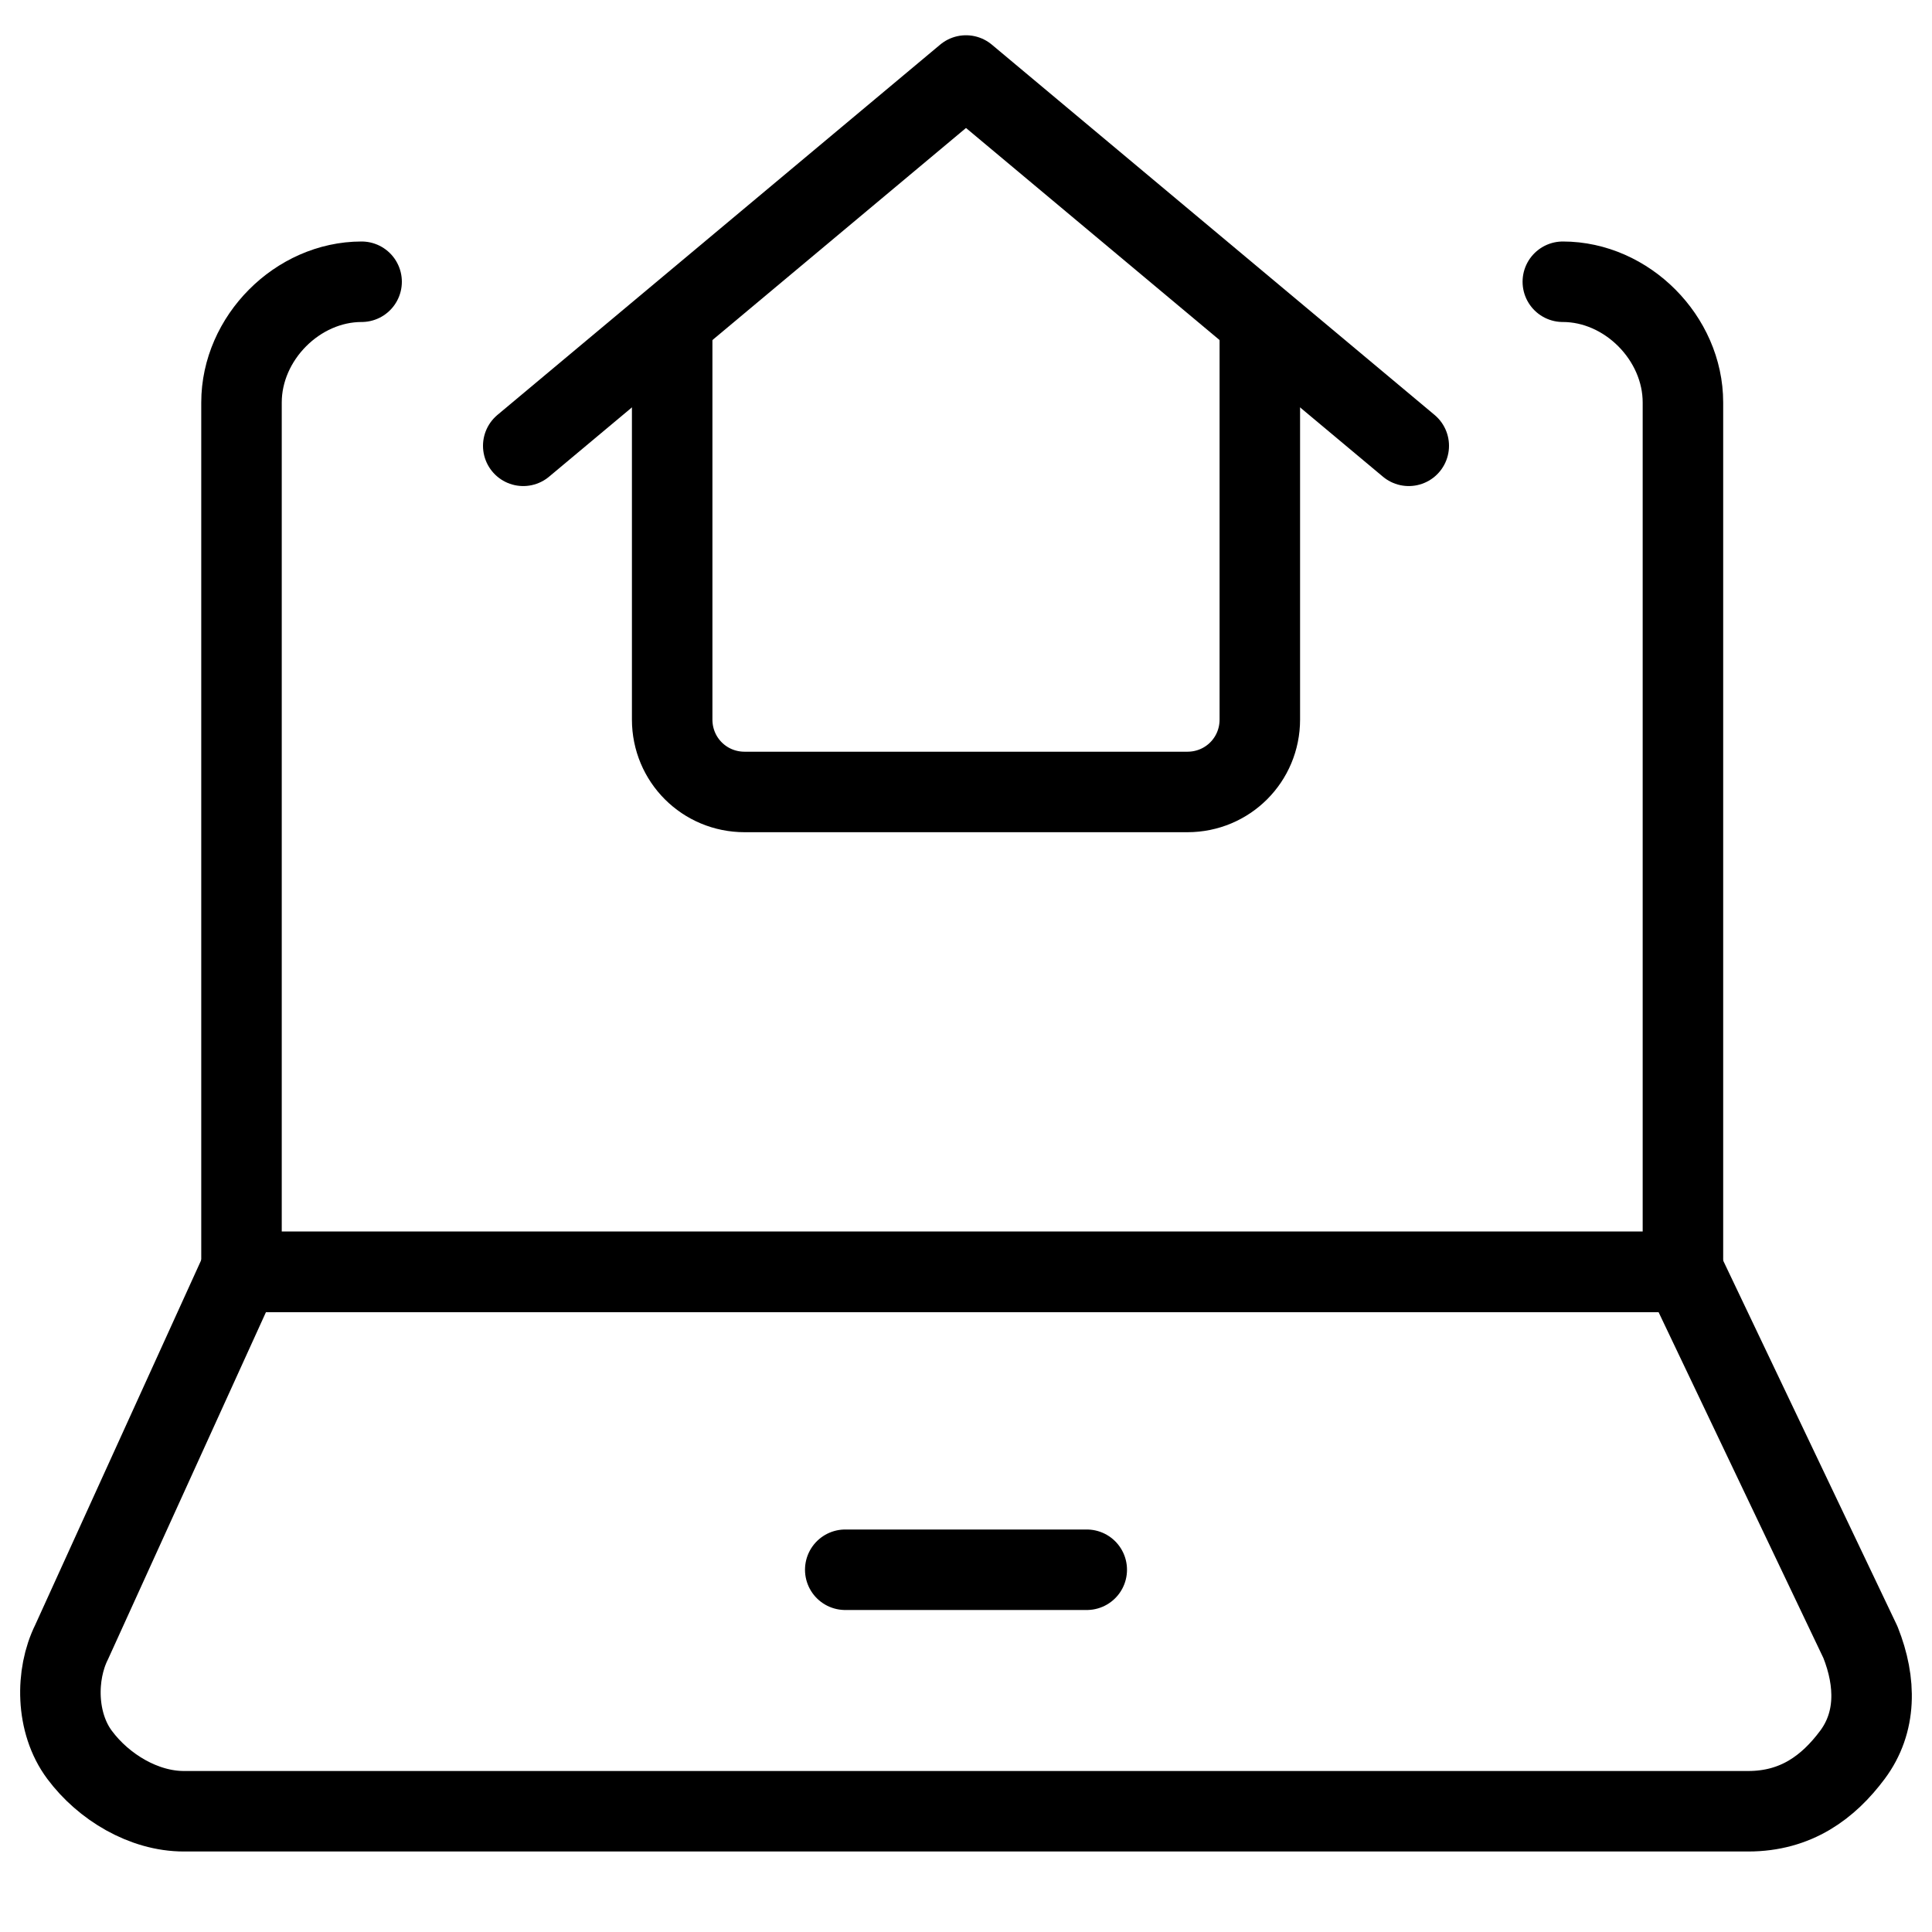
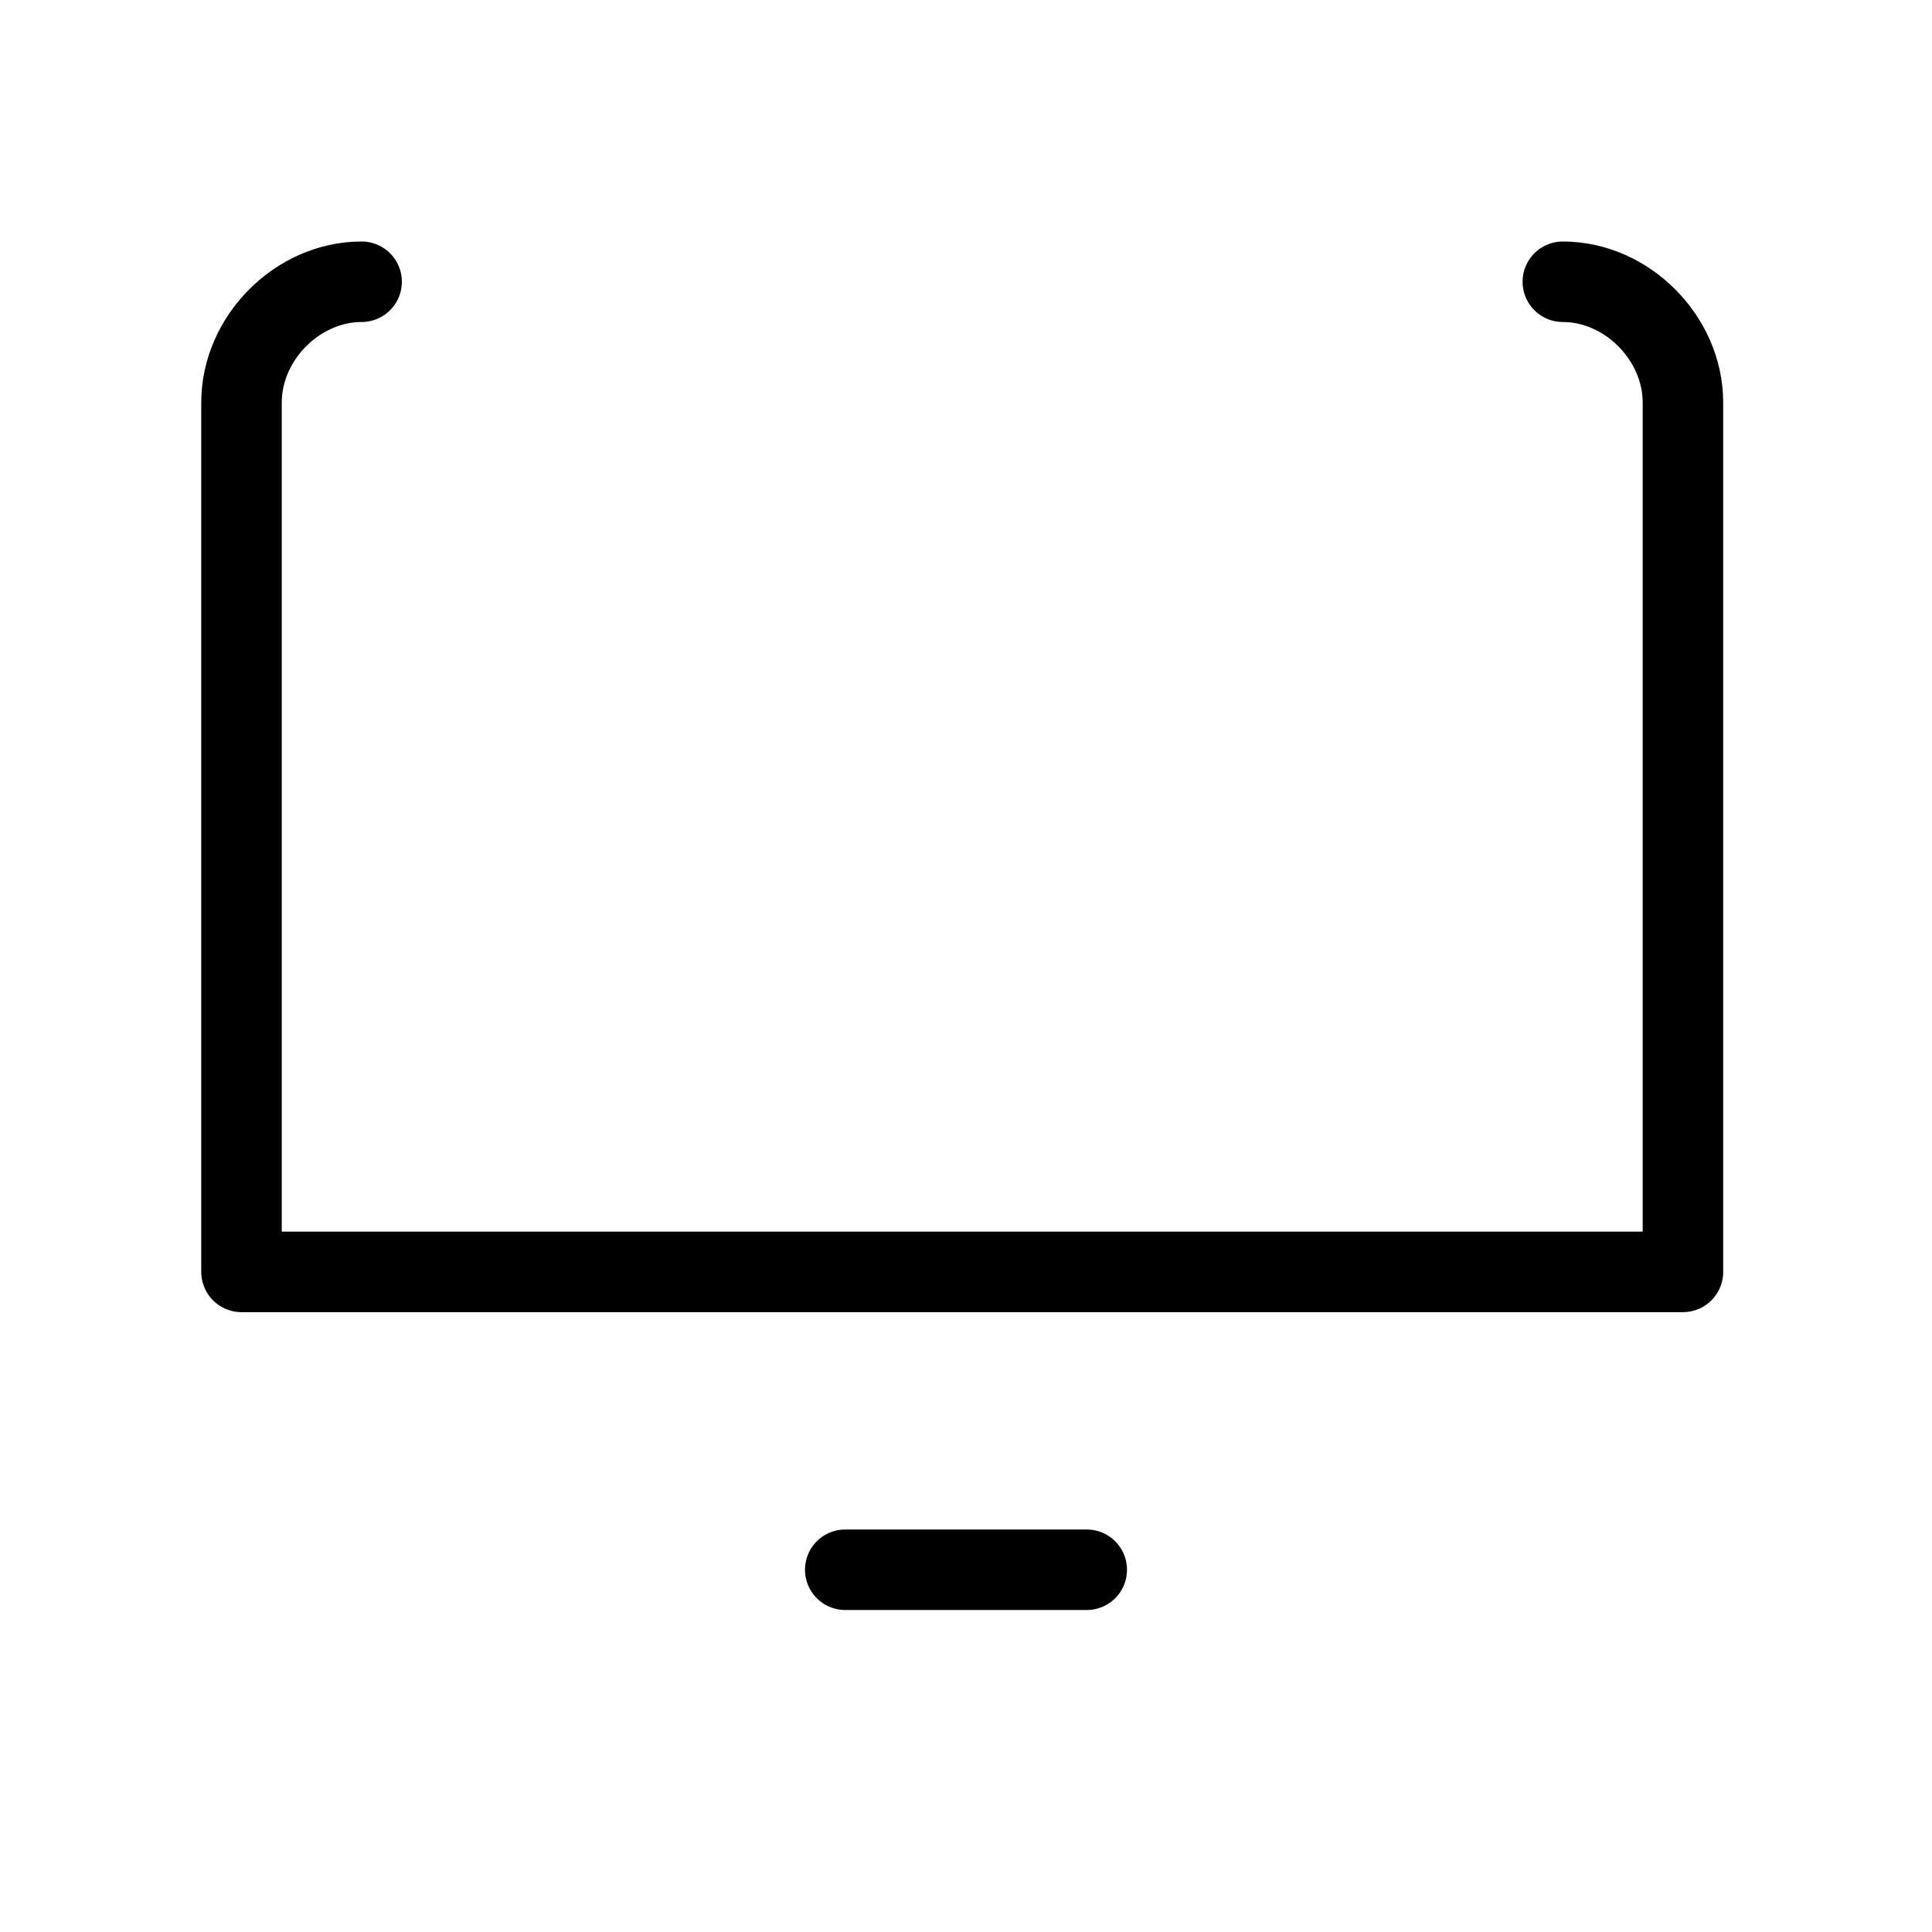
<svg xmlns="http://www.w3.org/2000/svg" fill="none" viewBox="0 0 24 24">
-   <path stroke="#000000" stroke-linecap="round" stroke-linejoin="round" stroke-miterlimit="10" d="M15.65 4.038v4.9c0 0.5 -0.4 0.9 -0.9 0.9h-5.5c-0.5 0 -0.9 -0.4 -0.9 -0.9V4.038" stroke-width="1" />
-   <path stroke="#000000" stroke-linecap="round" stroke-linejoin="round" stroke-miterlimit="10" d="M6.5 5.538 12 0.938l5.5 4.6" stroke-width="1" />
  <path stroke="#000000" stroke-linecap="round" stroke-linejoin="round" stroke-miterlimit="10" d="M4.492 3.5C3.696 3.5 3 4.2 3 5v10.8h17.906V5c0 -0.8 -0.696 -1.5 -1.492 -1.5" stroke-width="1" />
  <path stroke="#000000" stroke-linecap="round" stroke-linejoin="round" stroke-miterlimit="10" d="M10.5 19.5h3" stroke-width="1" />
-   <path stroke="#000000" stroke-linecap="round" stroke-linejoin="round" stroke-miterlimit="10" d="M23.111 20.4c0.199 0.5 0.199 1 -0.1 1.4 -0.299 0.4 -0.698 0.7 -1.295 0.7H2.284c-0.498 0 -0.997 -0.3 -1.295 -0.7 -0.299 -0.4 -0.299 -1 -0.1 -1.4L2.982 15.8H20.919l2.192 4.6Z" stroke-width="1" />
</svg>